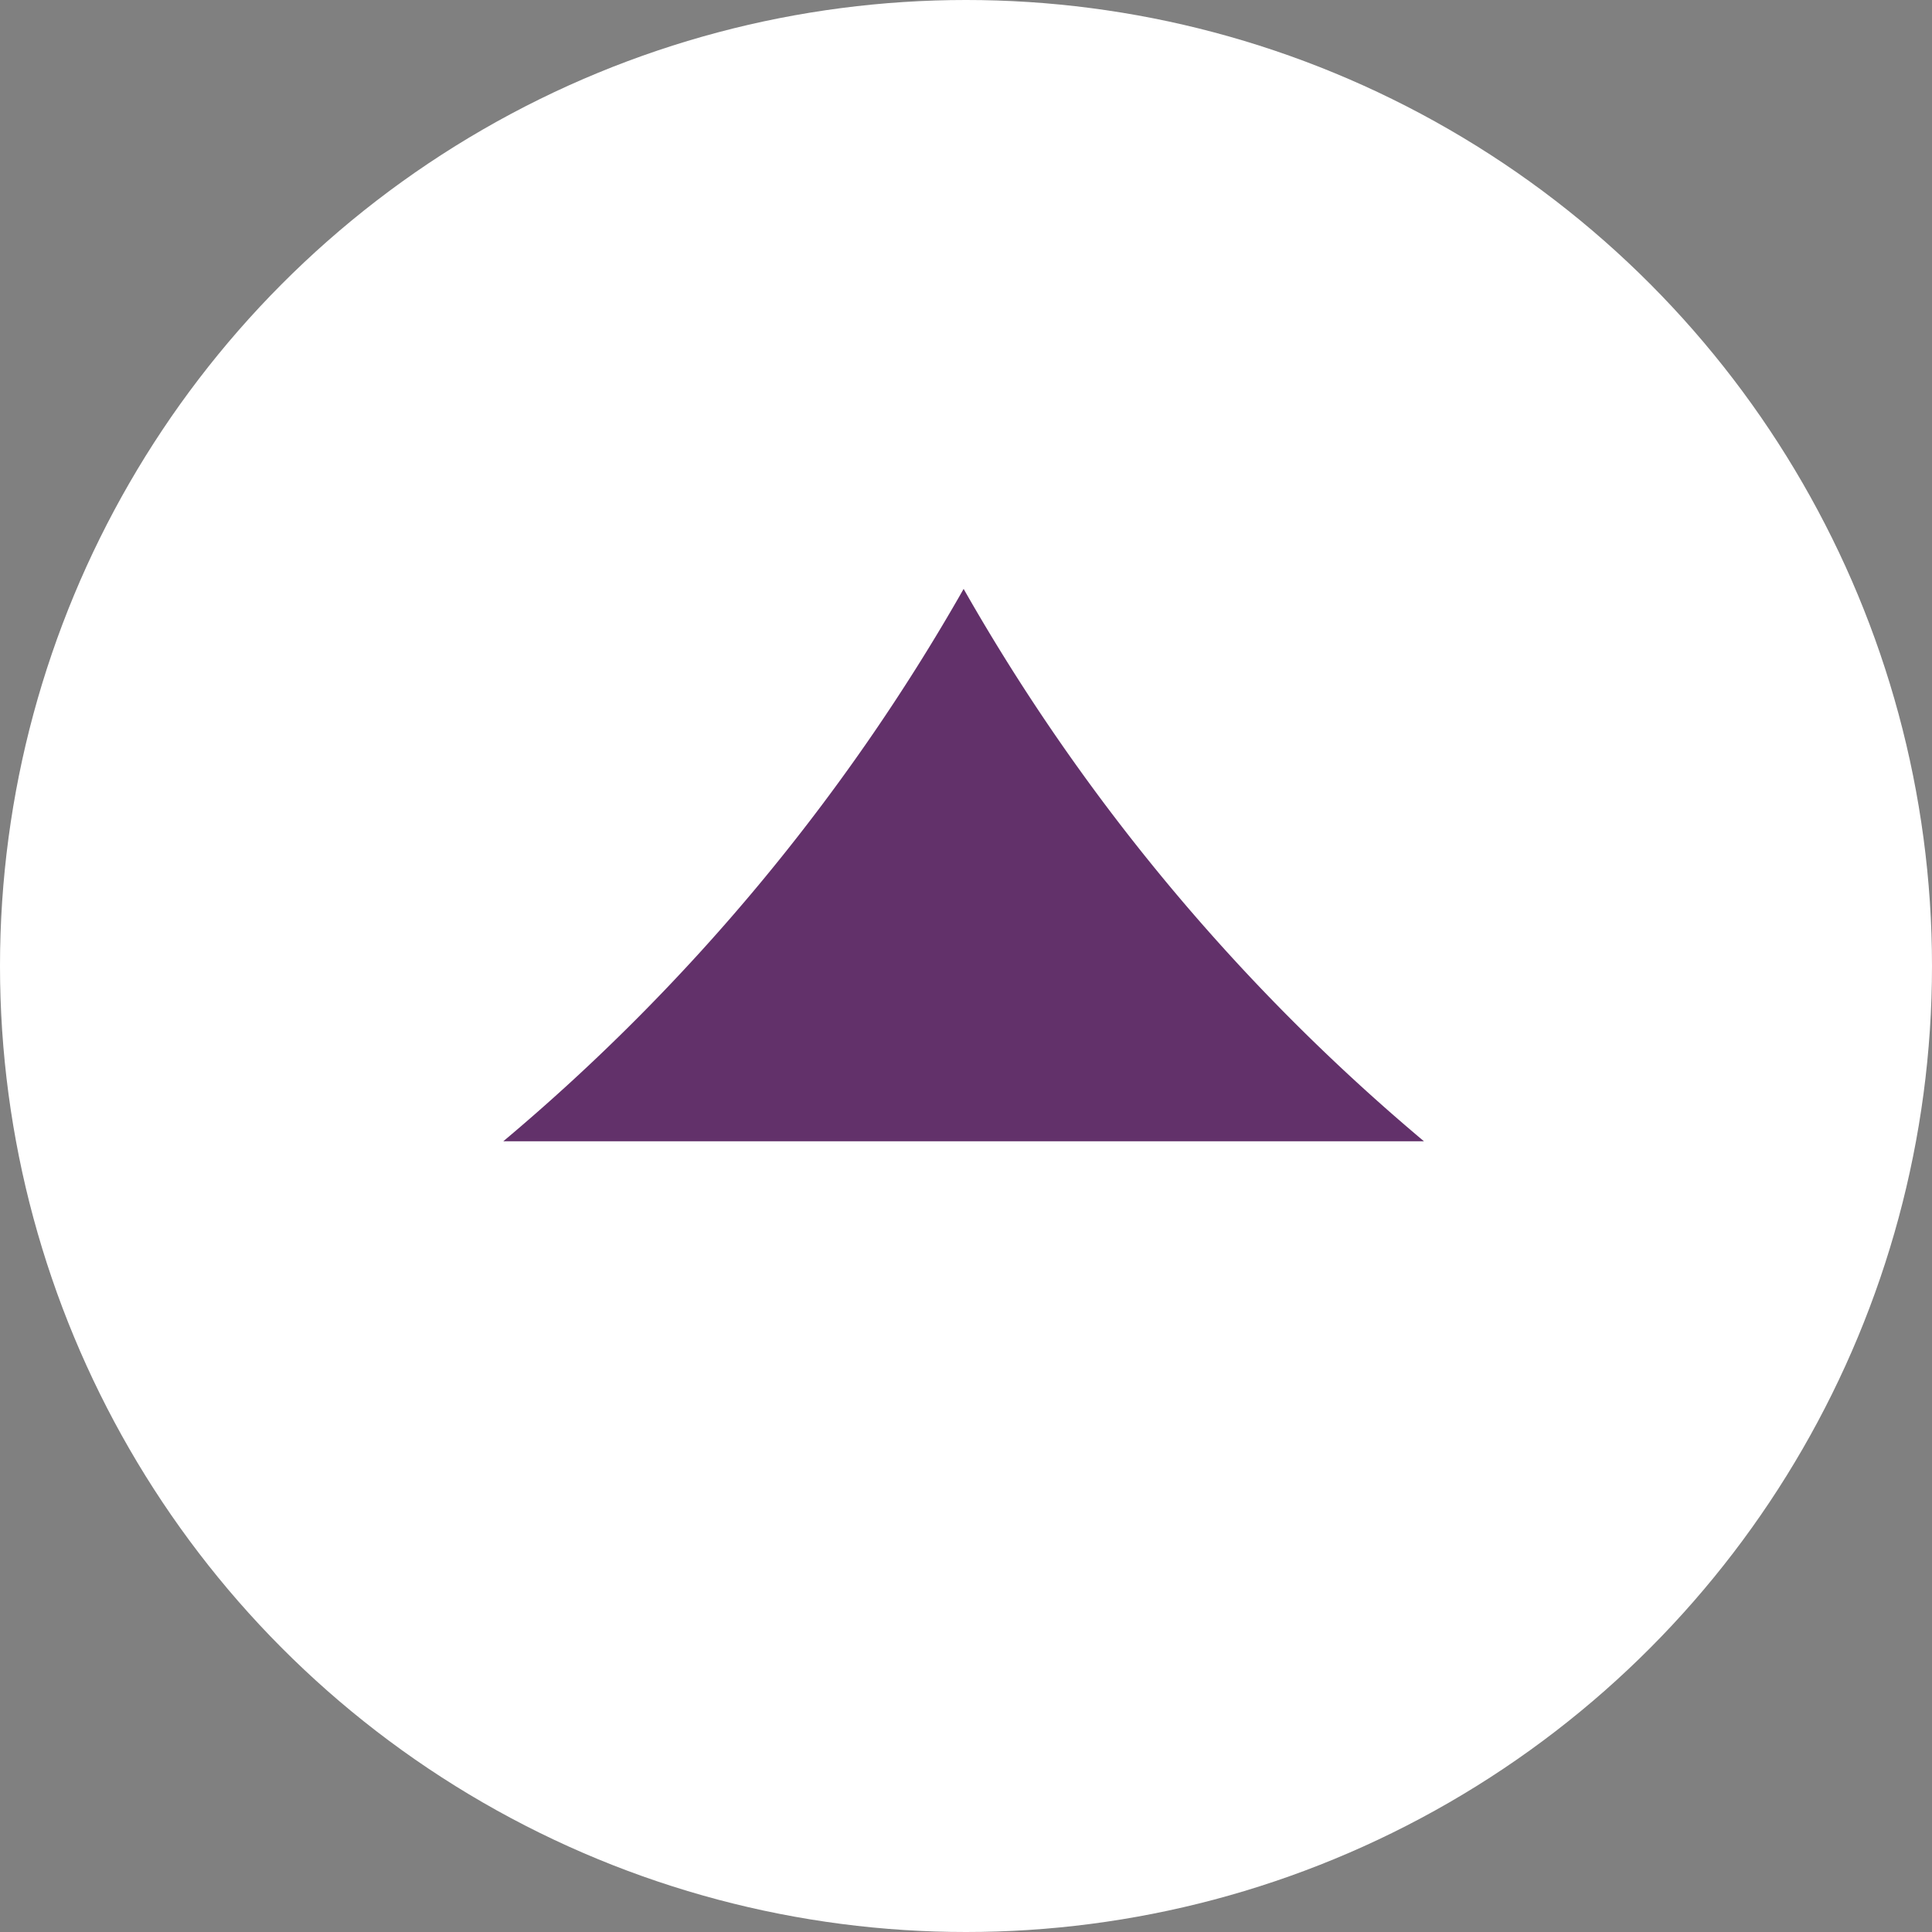
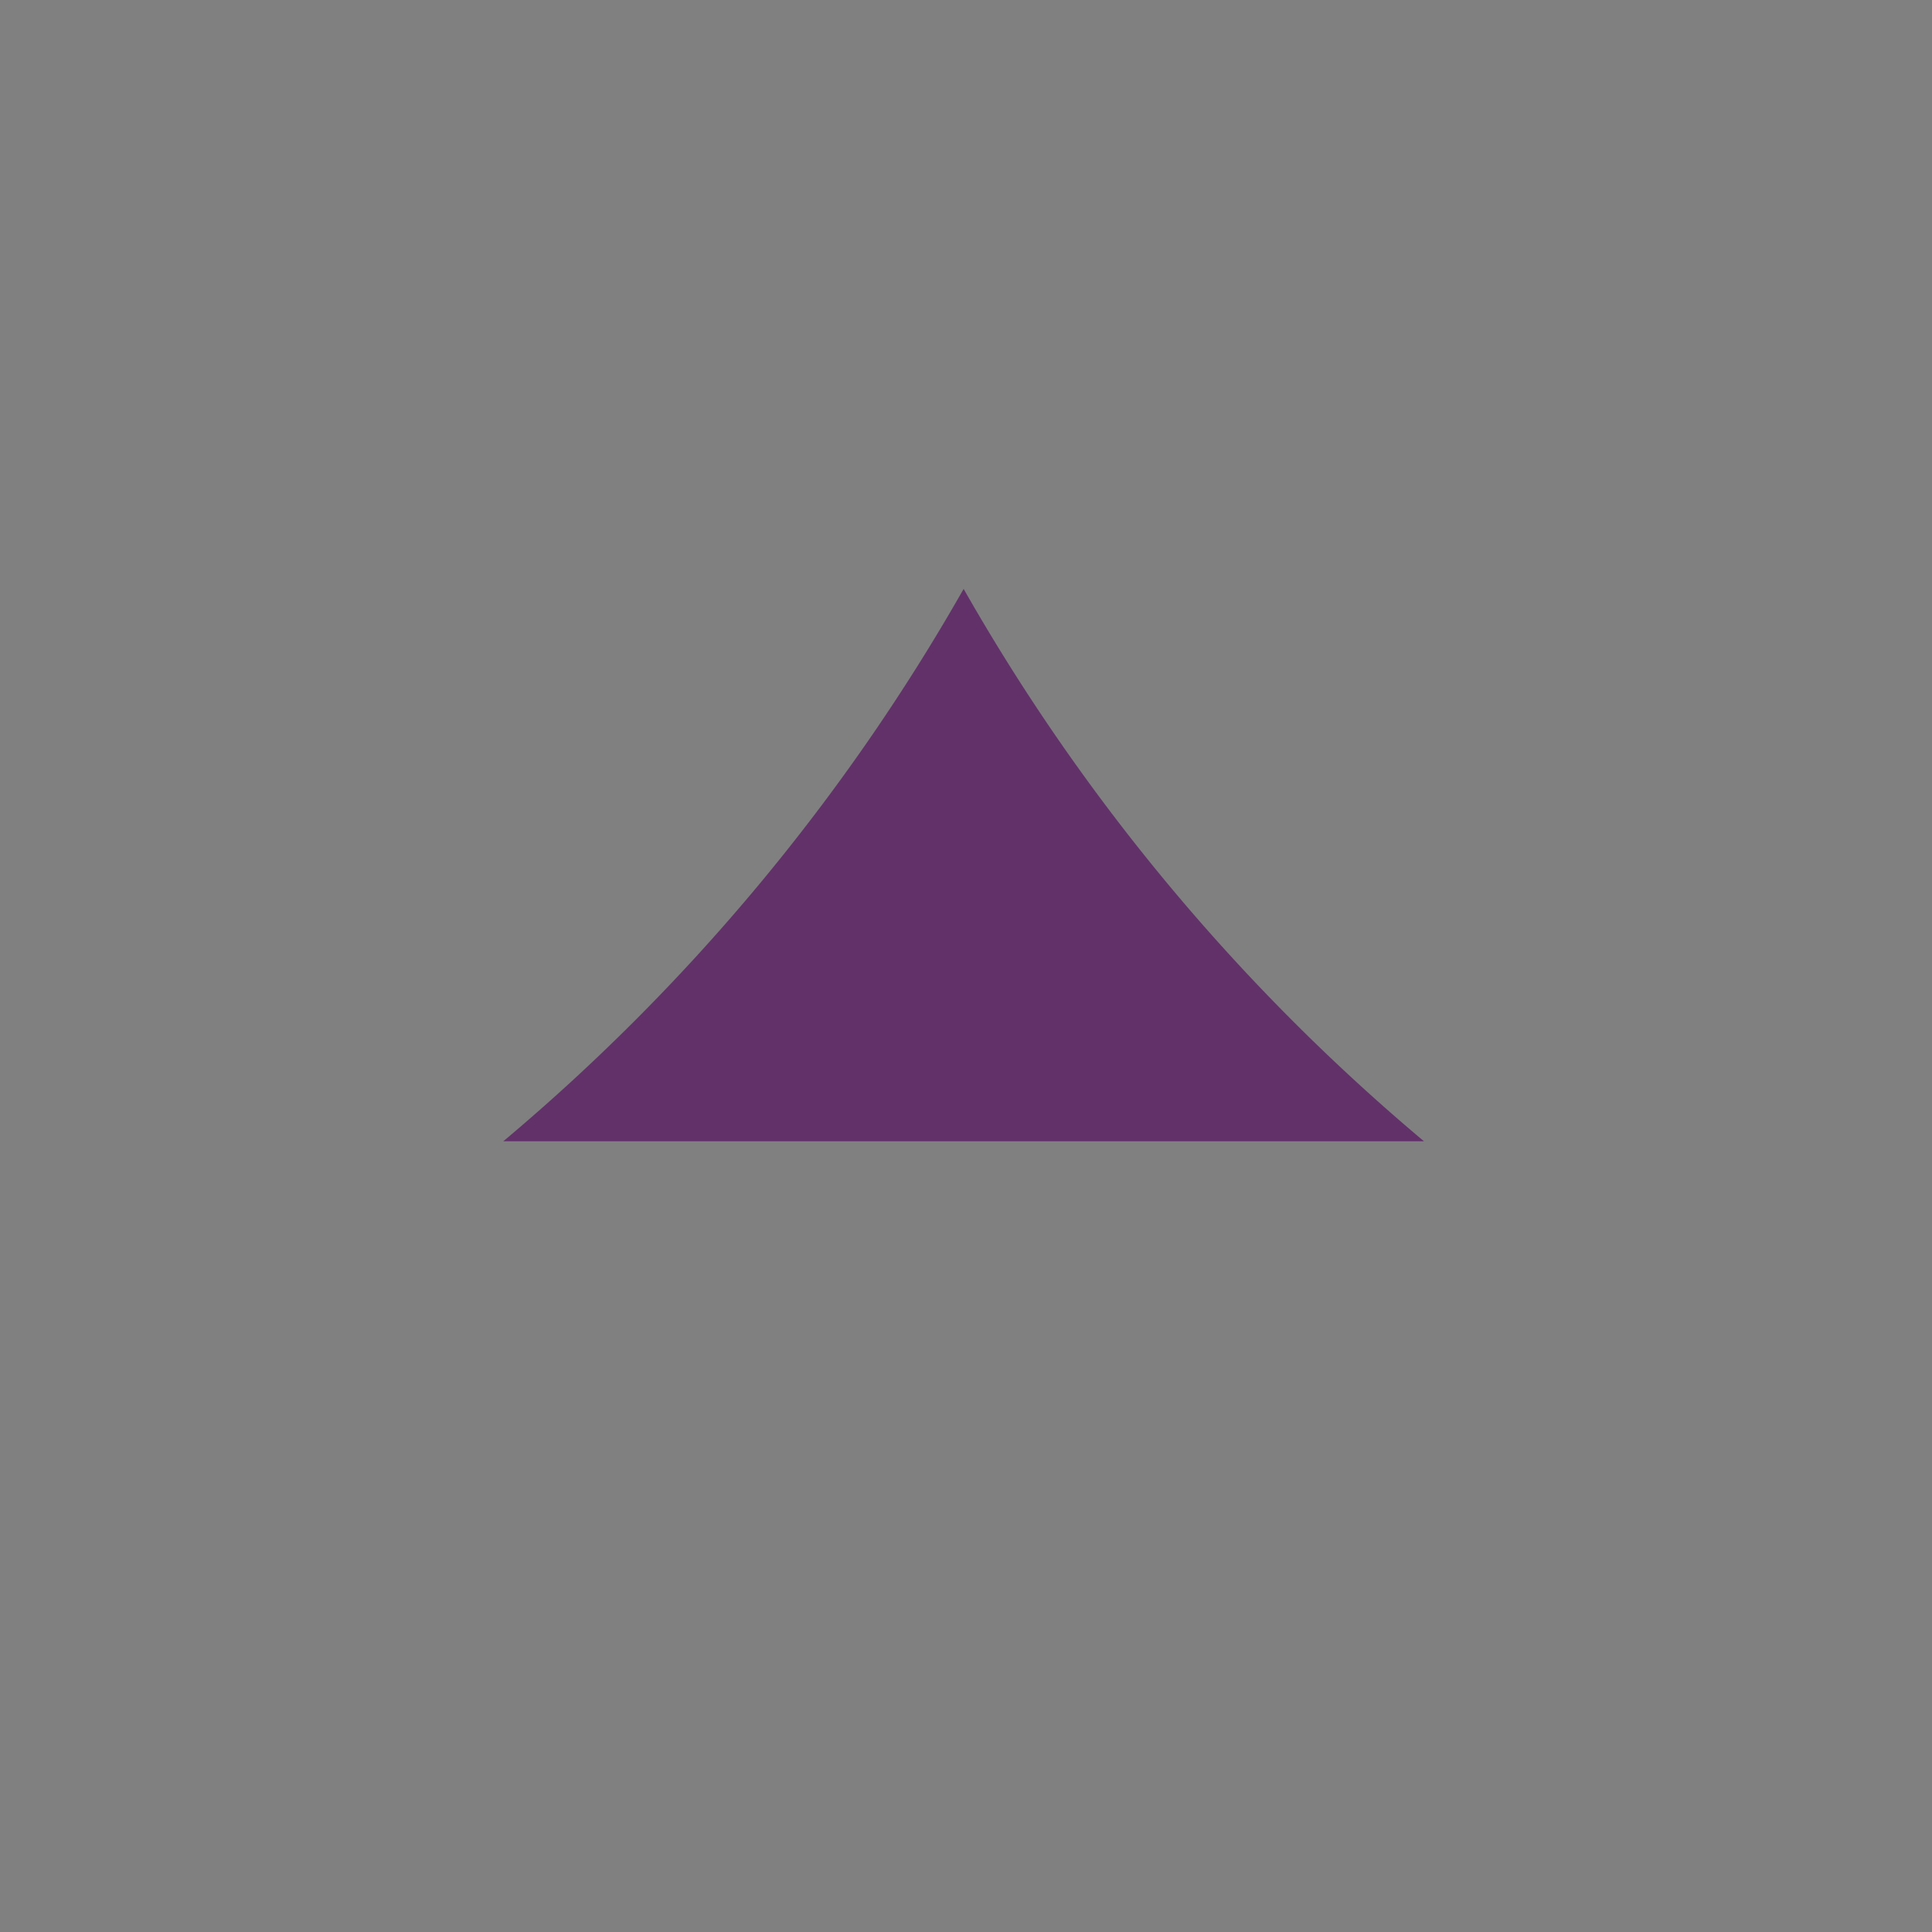
<svg xmlns="http://www.w3.org/2000/svg" width="22" height="22" viewBox="0 0 22 22">
  <rect x="0" y="0" width="22" height="22" fill="#808080" stroke="none" />
  <g transform="translate(22 22) rotate(180)">
-     <circle cx="11" cy="11" r="11" fill="#fff" />
    <g transform="translate(16.269 15.294) rotate(-180)">
      <path d="M10.484,6.29A23.144,23.144,0,0,1,5.242,0,23.139,23.139,0,0,1,0,6.29Z" fill="#62316a" />
    </g>
  </g>
</svg>